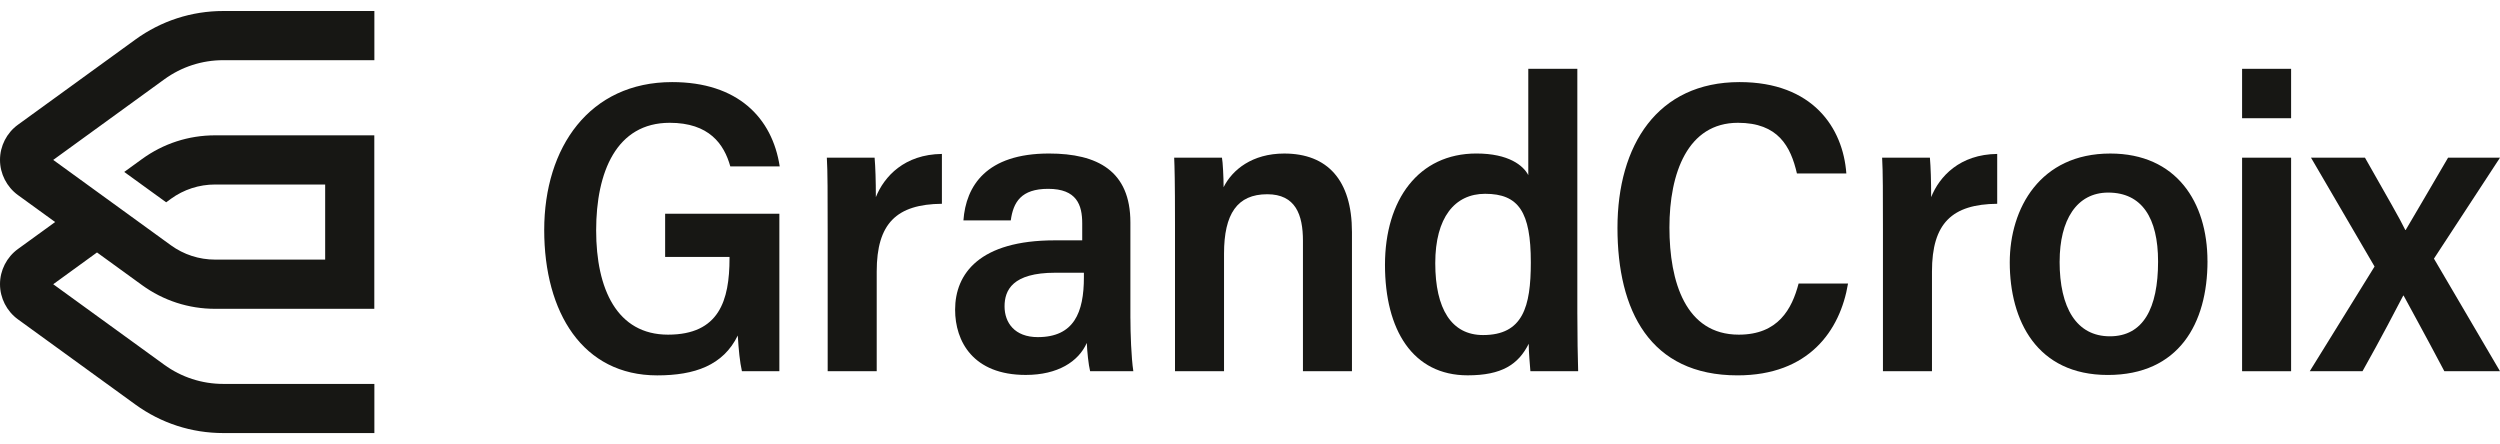
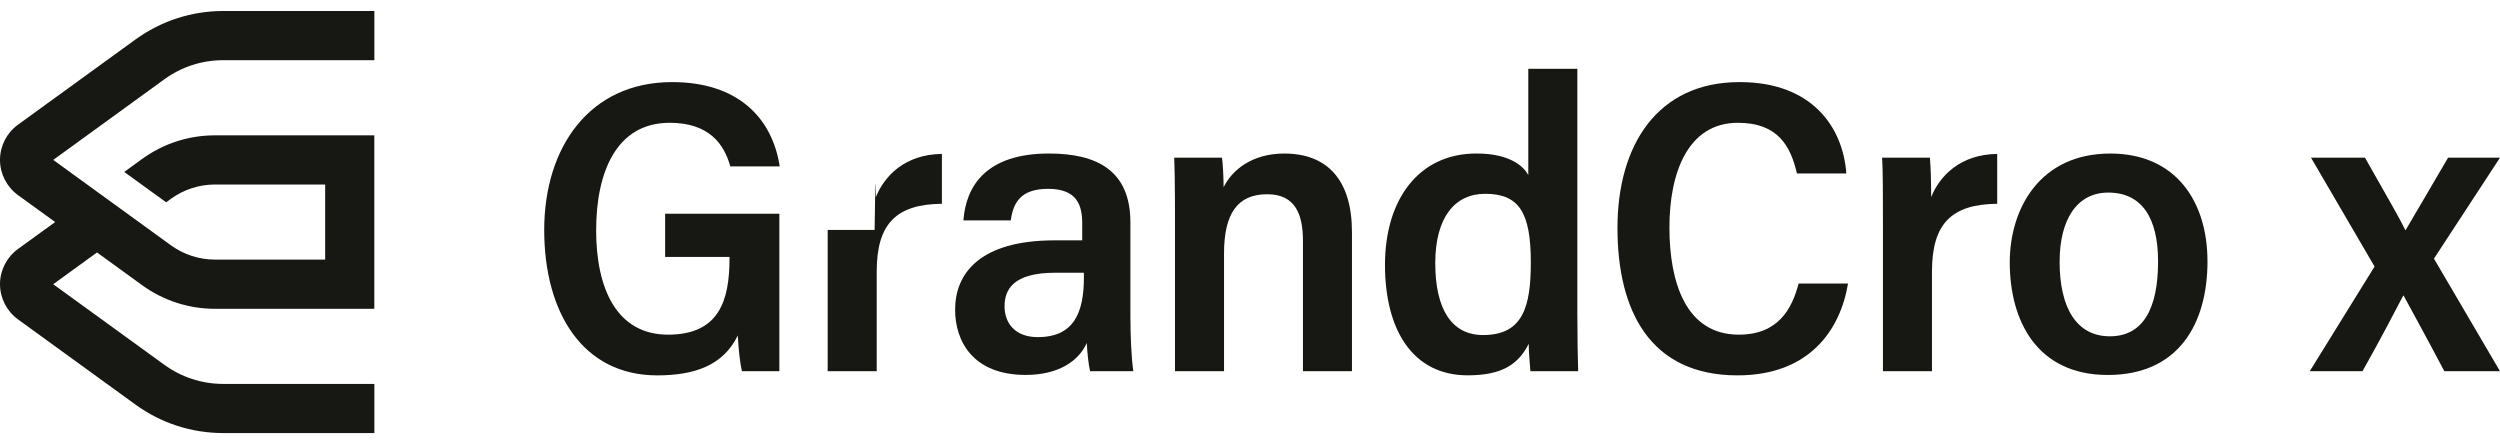
<svg xmlns="http://www.w3.org/2000/svg" width="152" height="27" viewBox="0 0 152 27" fill="none">
  <path d="M47.382 22.57H45.109C44.983 22.014 44.907 21.256 44.857 20.398C43.973 22.218 42.23 22.823 39.957 22.823C35.437 22.823 33.088 19.009 33.088 13.983C33.088 8.957 35.84 4.991 40.866 4.991C44.857 4.991 46.954 7.162 47.407 10.119H44.403C44.023 8.756 43.115 7.466 40.716 7.466C37.484 7.466 36.246 10.447 36.246 14.007C36.246 17.568 37.51 20.347 40.616 20.347C43.723 20.347 44.355 18.276 44.355 15.699V15.623H40.44V12.996H47.385V22.568L47.382 22.57Z" fill="#171714" />
-   <path d="M50.322 13.981C50.322 11.884 50.322 10.395 50.272 9.587H53.176C53.226 10.169 53.252 11.001 53.252 11.986C53.758 10.723 54.995 9.385 57.268 9.359V12.39C54.516 12.416 53.304 13.578 53.304 16.506V22.568H50.323V13.981H50.322Z" fill="#171714" />
+   <path d="M50.322 13.981H53.176C53.226 10.169 53.252 11.001 53.252 11.986C53.758 10.723 54.995 9.385 57.268 9.359V12.39C54.516 12.416 53.304 13.578 53.304 16.506V22.568H50.323V13.981H50.322Z" fill="#171714" />
  <path d="M68.73 19.361C68.73 20.245 68.78 21.736 68.906 22.568H66.279C66.179 22.164 66.103 21.406 66.077 20.851C65.571 21.988 64.31 22.796 62.365 22.796C59.158 22.796 58.071 20.75 58.071 18.831C58.071 16.634 59.56 14.613 64.132 14.613H65.799V13.578C65.799 12.466 65.471 11.481 63.728 11.481C62.087 11.481 61.607 12.288 61.455 13.4H58.576C58.728 11.303 59.966 9.334 63.778 9.334C66.733 9.334 68.728 10.395 68.728 13.526V19.359L68.73 19.361ZM65.901 16.582H64.158C61.557 16.582 61.077 17.644 61.077 18.628C61.077 19.611 61.683 20.497 63.098 20.497C65.295 20.497 65.901 19.007 65.901 16.86V16.582Z" fill="#171714" />
  <path d="M71.44 13.628C71.44 10.951 71.414 10.143 71.39 9.587H74.295C74.345 9.815 74.395 10.799 74.395 11.381C74.925 10.319 76.138 9.335 78.083 9.335C80.71 9.335 82.199 10.953 82.199 14.109V22.57H79.219V14.639C79.219 13.048 78.765 11.81 77.048 11.81C75.228 11.81 74.421 12.998 74.421 15.423V22.57H71.44V13.63V13.628Z" fill="#171714" />
  <path d="M95.902 4.182V19.031C95.902 20.445 95.928 21.784 95.952 22.568H93.048C93.022 22.214 92.946 21.43 92.946 20.901C92.314 22.164 91.305 22.82 89.233 22.82C85.899 22.82 84.207 20.067 84.207 16.102C84.207 12.138 86.253 9.333 89.763 9.333C91.732 9.333 92.618 10.065 92.92 10.647V4.182H95.9H95.902ZM90.169 20.371C92.594 20.371 93.074 18.653 93.074 15.951C93.074 12.894 92.342 11.783 90.295 11.783C88.452 11.783 87.264 13.222 87.264 16.001C87.264 18.779 88.25 20.371 90.169 20.371Z" fill="#171714" />
  <path d="M112.36 17.24C111.88 20.119 109.961 22.822 105.641 22.822C100.311 22.822 98.342 18.881 98.342 13.855C98.342 8.83 100.767 4.991 105.767 4.991C110.213 4.991 112.056 7.77 112.258 10.547H109.253C108.874 8.906 108.116 7.466 105.667 7.466C102.61 7.466 101.501 10.523 101.501 13.831C101.501 17.14 102.486 20.347 105.719 20.347C108.118 20.347 108.951 18.781 109.355 17.24H112.36Z" fill="#171714" />
  <path d="M114.483 13.981C114.483 11.884 114.483 10.395 114.433 9.587H117.338C117.388 10.169 117.414 11.001 117.414 11.986C117.92 10.723 119.157 9.385 121.43 9.359V12.39C118.677 12.416 117.464 13.578 117.464 16.506V22.568H114.483V13.981Z" fill="#171714" />
  <path d="M134.216 15.877C134.216 19.665 132.473 22.798 128.155 22.798C123.836 22.798 122.193 19.489 122.193 15.953C122.193 12.67 124.036 9.335 128.305 9.335C132.321 9.335 134.214 12.29 134.214 15.877H134.216ZM125.224 15.901C125.224 18.73 126.259 20.447 128.281 20.447C130.302 20.447 131.211 18.755 131.211 15.901C131.211 13.248 130.226 11.709 128.181 11.709C126.261 11.709 125.226 13.376 125.226 15.901H125.224Z" fill="#171714" />
-   <path d="M136.319 7.188V4.184H139.299V7.188H136.319ZM136.319 9.587H139.299V22.57H136.319V9.587Z" fill="#171714" />
  <path d="M143.79 9.587C145.205 12.088 145.887 13.25 146.241 13.982H146.267C146.746 13.148 147.63 11.683 148.843 9.587H152L147.984 15.725L152 22.57H148.616C147.404 20.271 146.544 18.731 146.141 17.974H146.115C145.787 18.605 144.751 20.601 143.64 22.57H140.433L144.373 16.205L140.509 9.587H143.792H143.79Z" fill="#171714" />
  <path d="M22.762 23.342H13.577C12.278 23.342 11.037 22.938 9.987 22.177L3.236 17.281L5.898 15.349L8.633 17.333C9.933 18.277 11.473 18.776 13.079 18.776H22.758V8.228H13.079C11.471 8.228 9.933 8.726 8.633 9.671L7.553 10.454L10.102 12.3L10.389 12.09C11.176 11.52 12.106 11.218 13.081 11.218H19.77V15.784H13.081C12.108 15.784 11.178 15.482 10.389 14.912L9.453 14.233L3.236 9.723L9.987 4.825C11.037 4.063 12.278 3.659 13.577 3.659H22.762V0.669H13.577C11.645 0.669 9.796 1.27 8.231 2.405L1.089 7.585C0.408 8.079 0 8.878 0 9.721C0 10.564 0.408 11.362 1.089 11.859L3.353 13.5L1.089 15.141C0.408 15.636 0 16.434 0 17.277C0 18.12 0.408 18.919 1.089 19.415L8.231 24.595C9.796 25.73 11.643 26.33 13.577 26.33H22.762V23.34V23.342Z" fill="#171714" />
</svg>